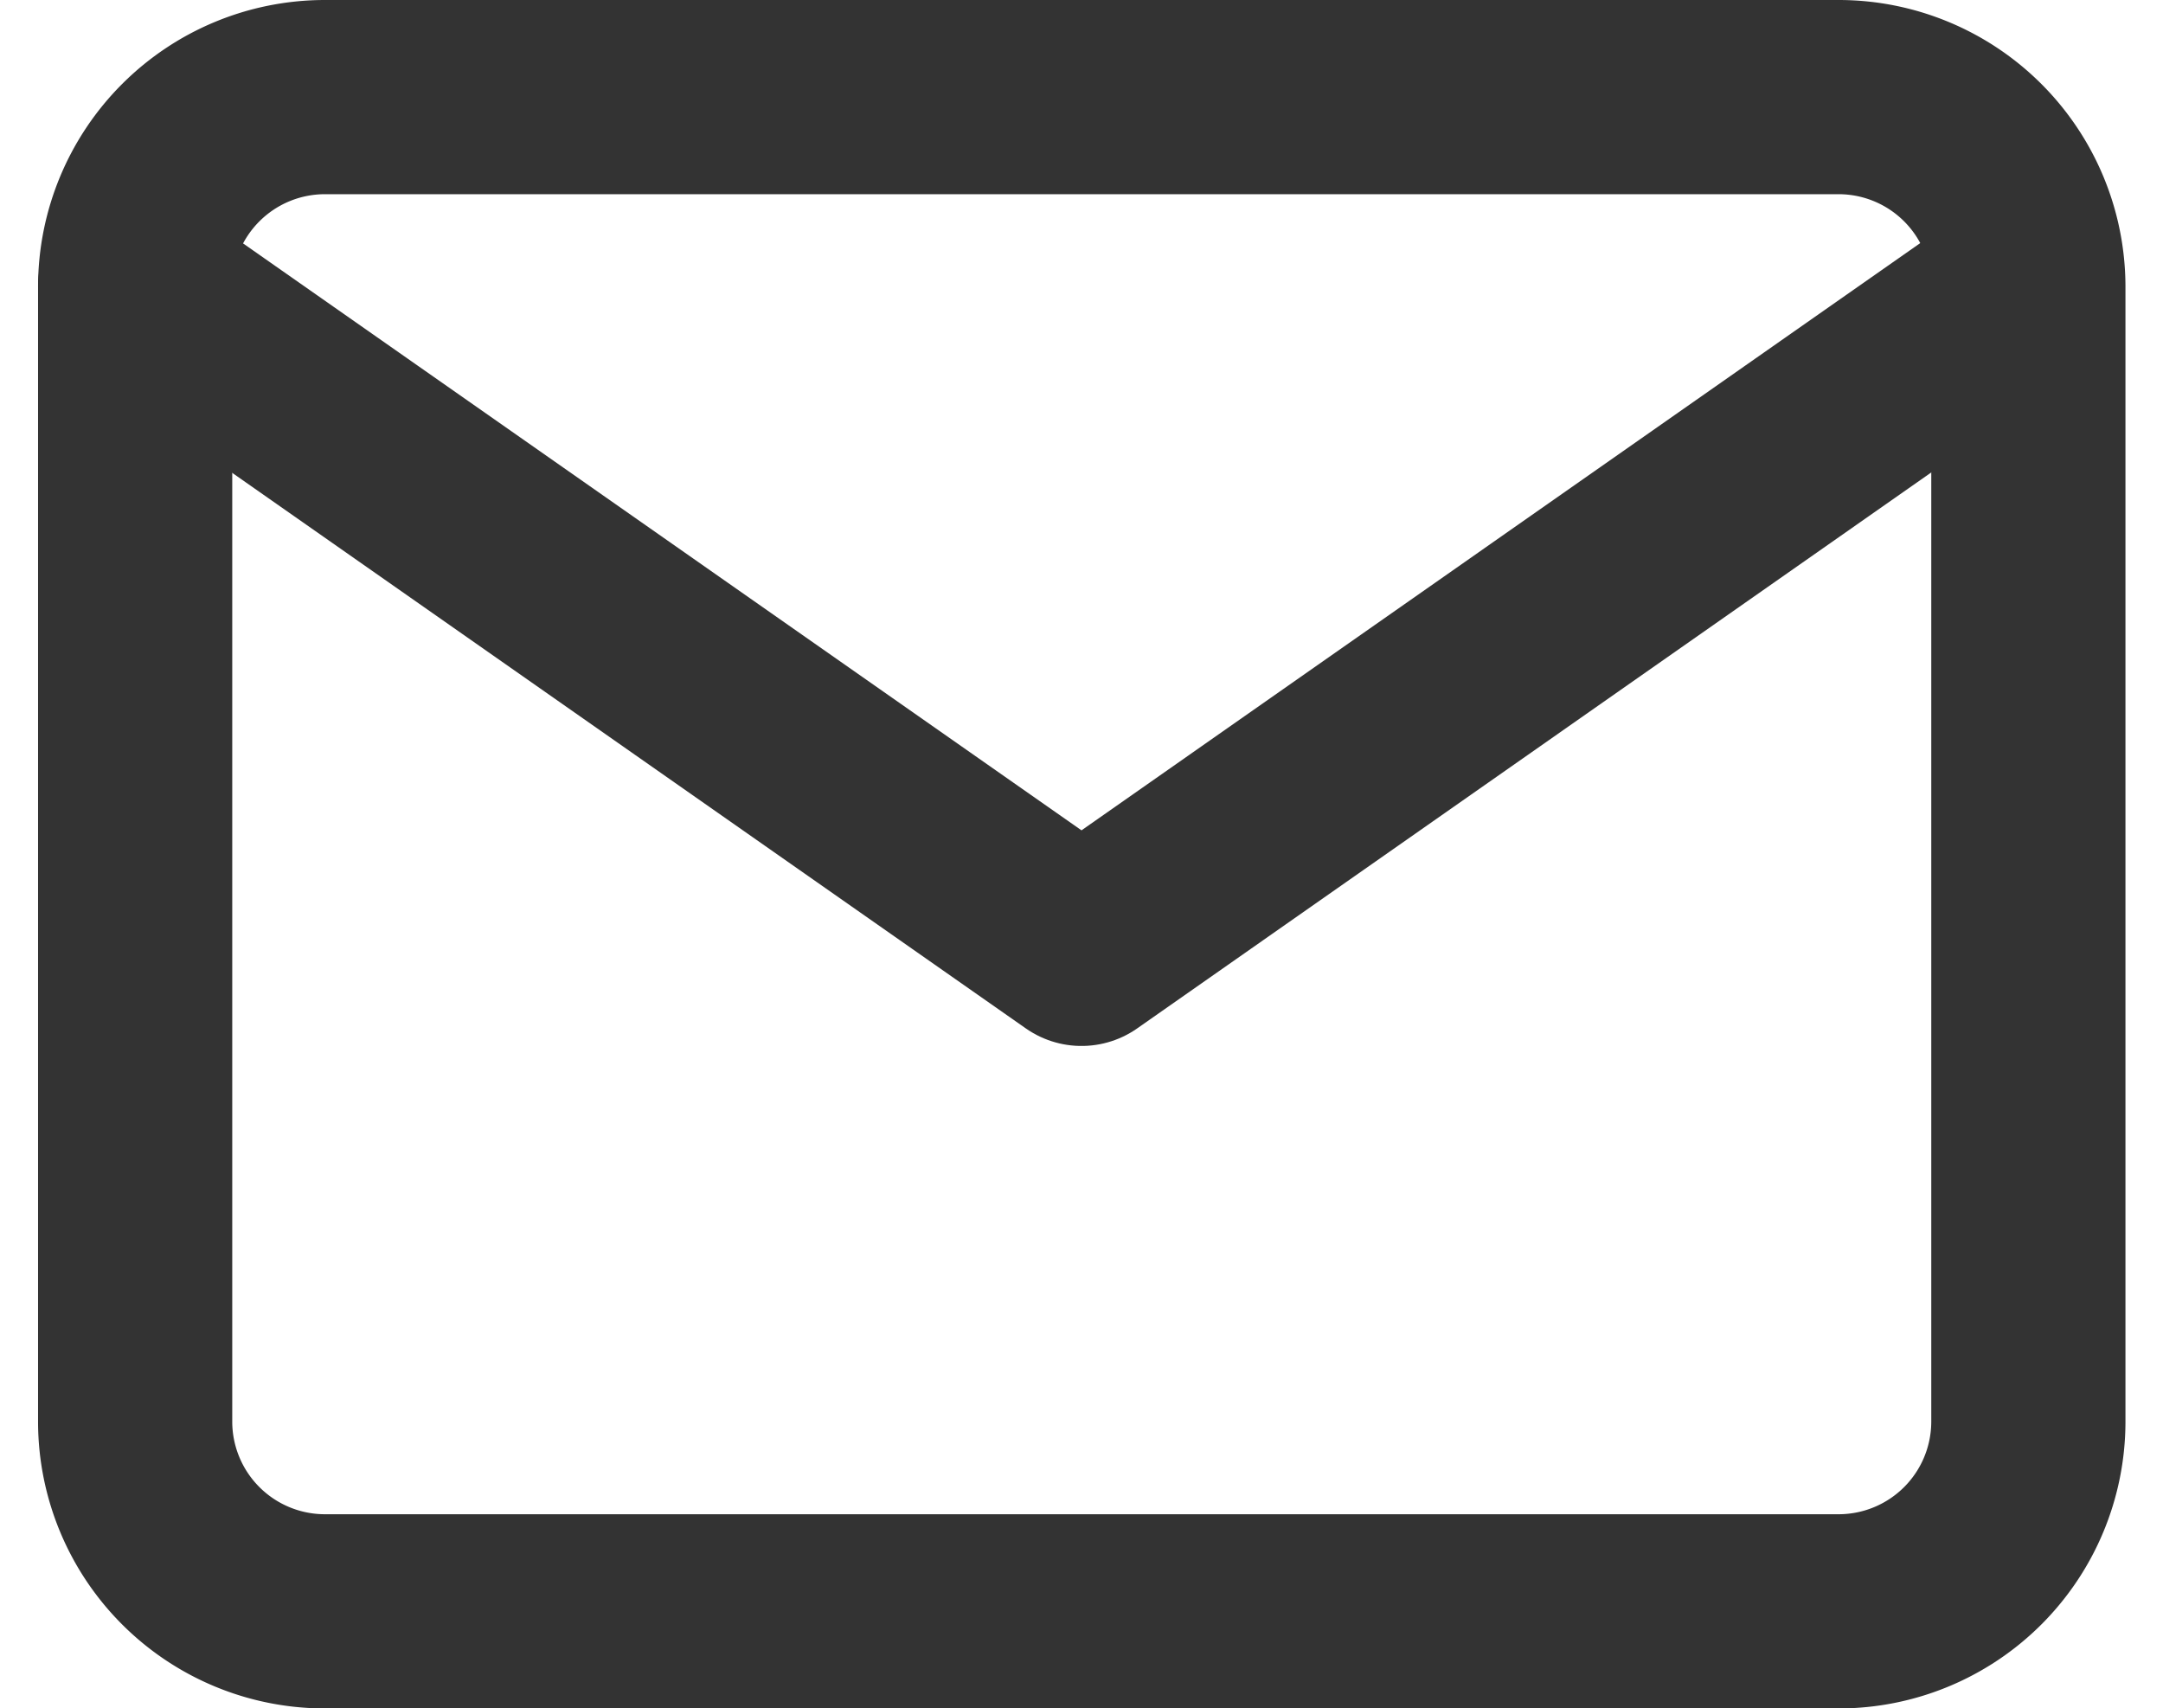
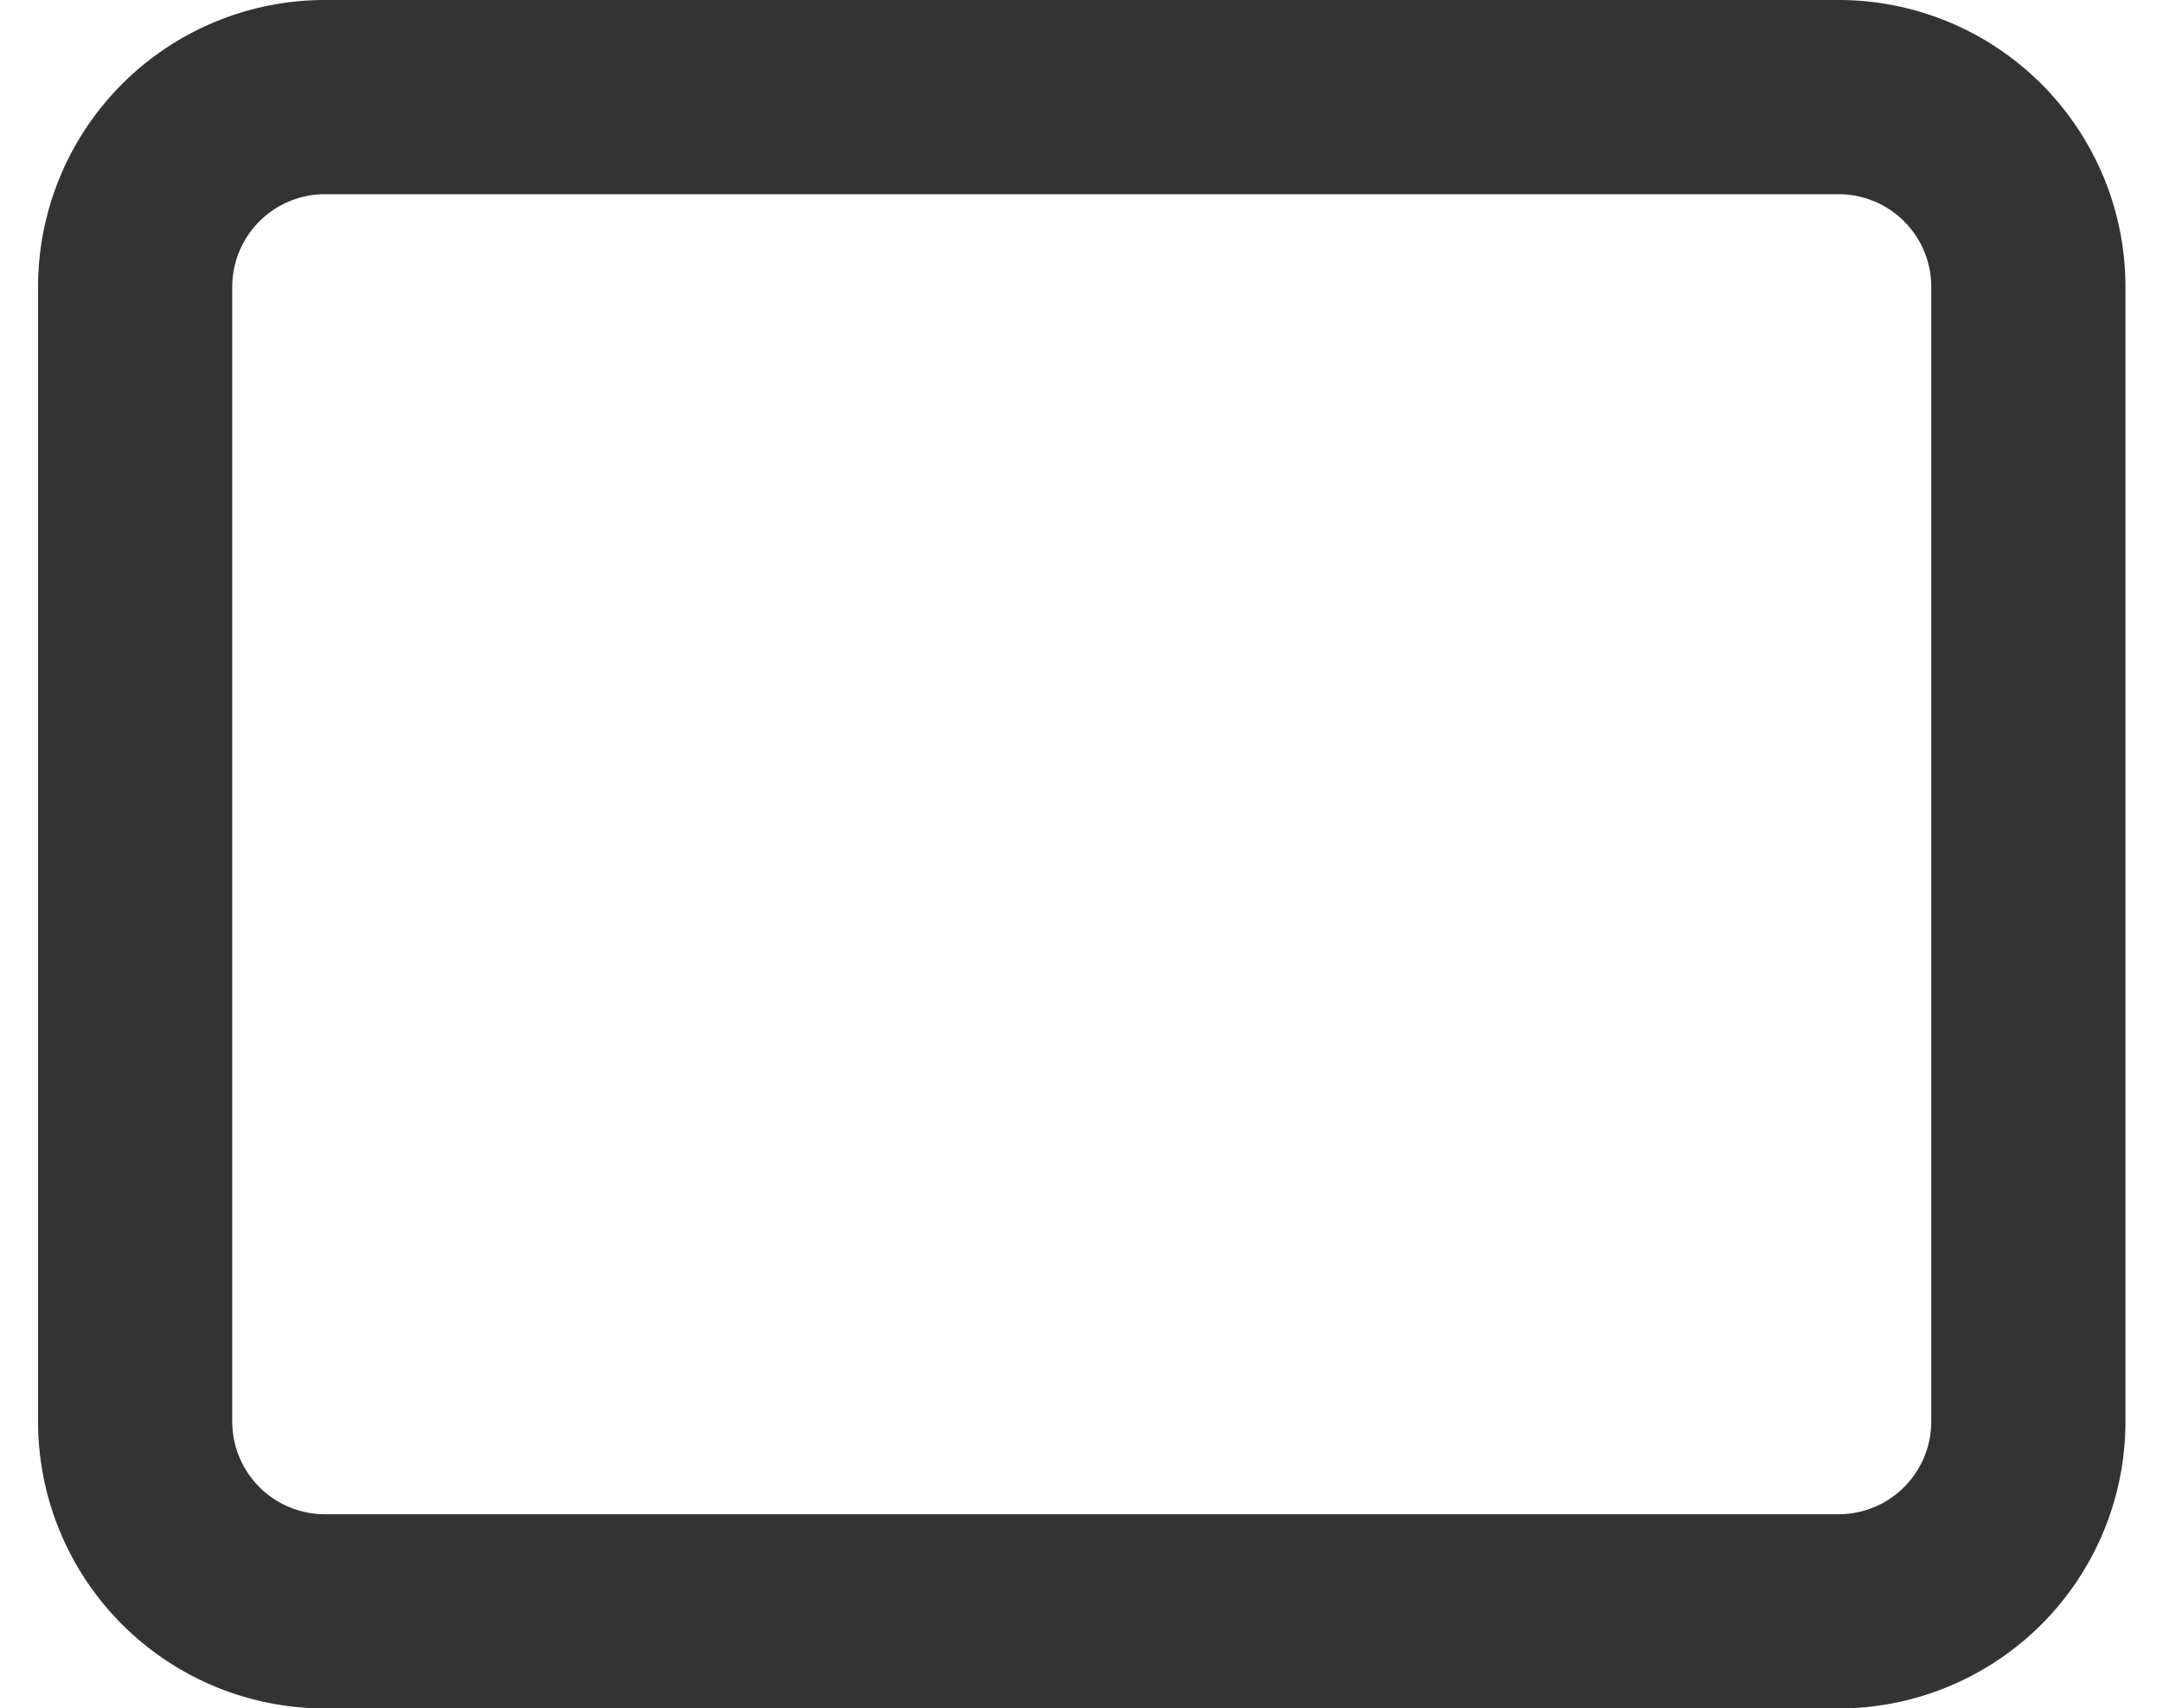
<svg xmlns="http://www.w3.org/2000/svg" width="16.708" height="13.195" viewBox="0 0 16.708 13.195">
  <g id="mail_1_" transform="translate(1.044 0.75)">
    <path id="Shape_757_" d="M1434.462,10.9h11.7a1.466,1.466,0,0,1,1.462,1.462v8.772a1.466,1.466,0,0,1-1.462,1.462h-11.7A1.466,1.466,0,0,1,1433,21.133V12.362A1.466,1.466,0,0,1,1434.462,10.9Z" transform="translate(-1433 -10.9)" fill="none" stroke="#333" stroke-linecap="round" stroke-linejoin="round" stroke-width="1.5" />
-     <path id="Shape_756_" d="M1447.619,12.9l-7.309,5.117L1433,12.9" transform="translate(-1433 -11.438)" fill="none" stroke="#333" stroke-linecap="round" stroke-linejoin="round" stroke-width="1.5" />
  </g>
</svg>